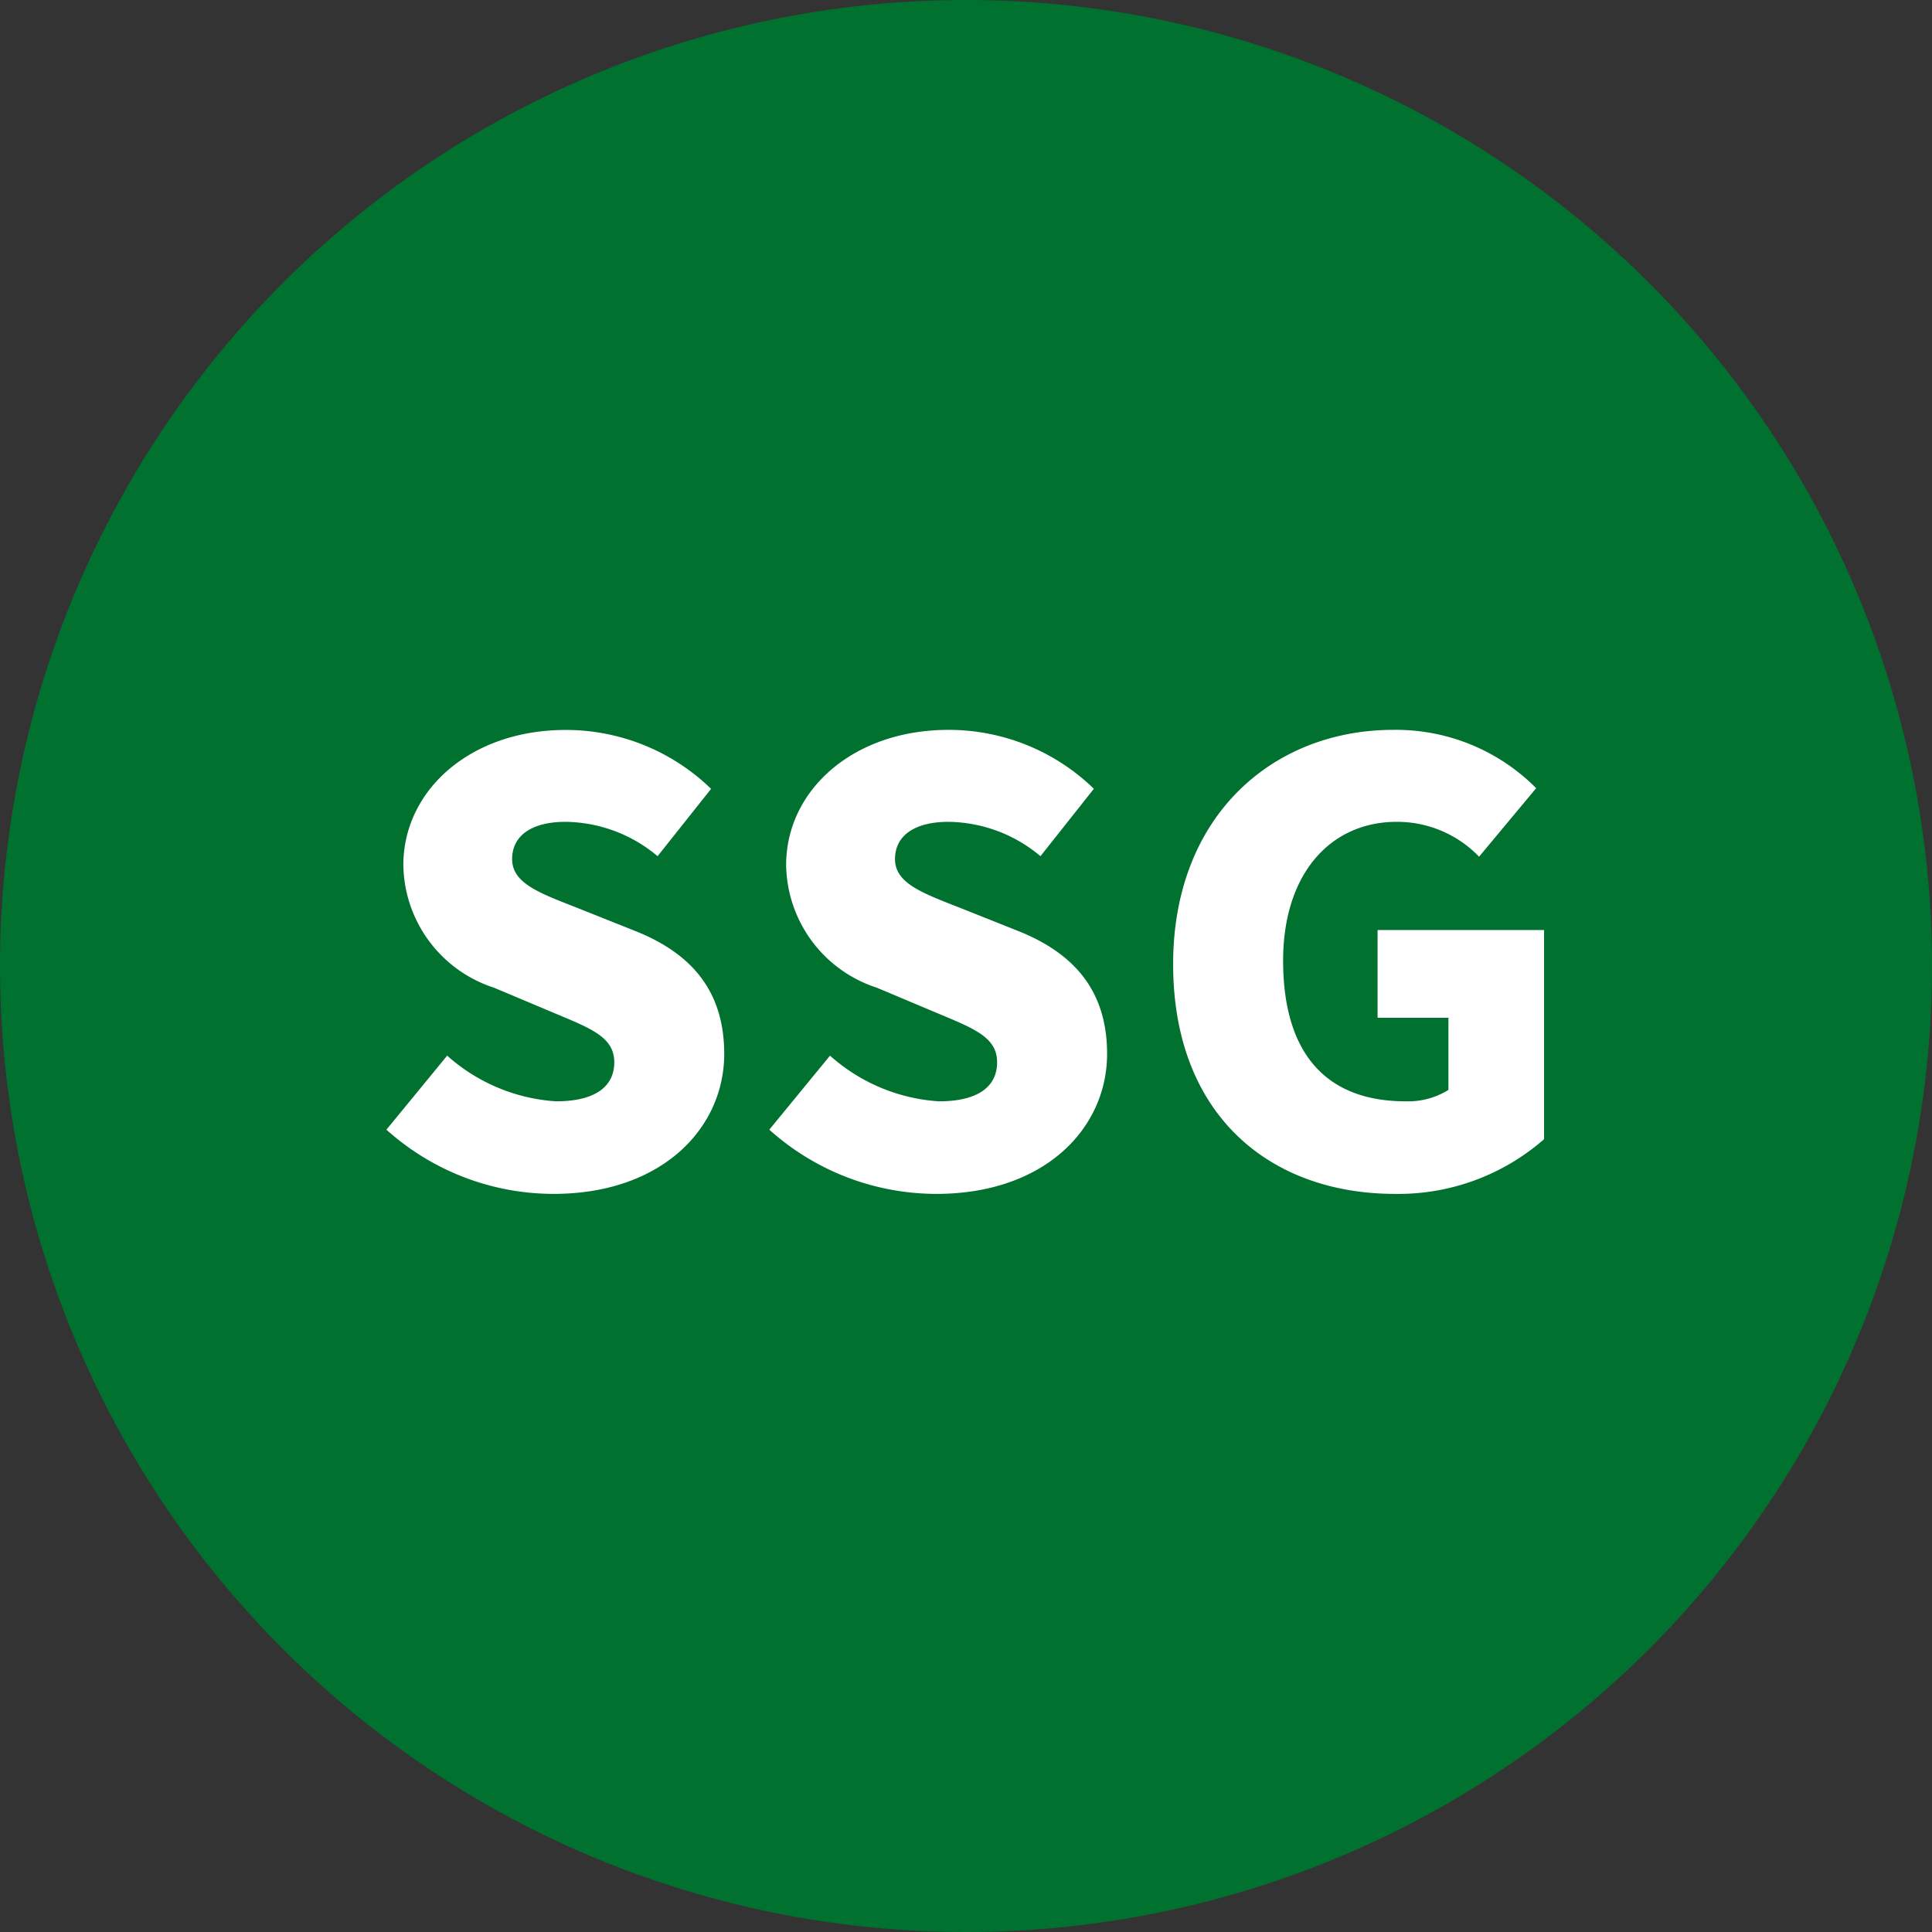
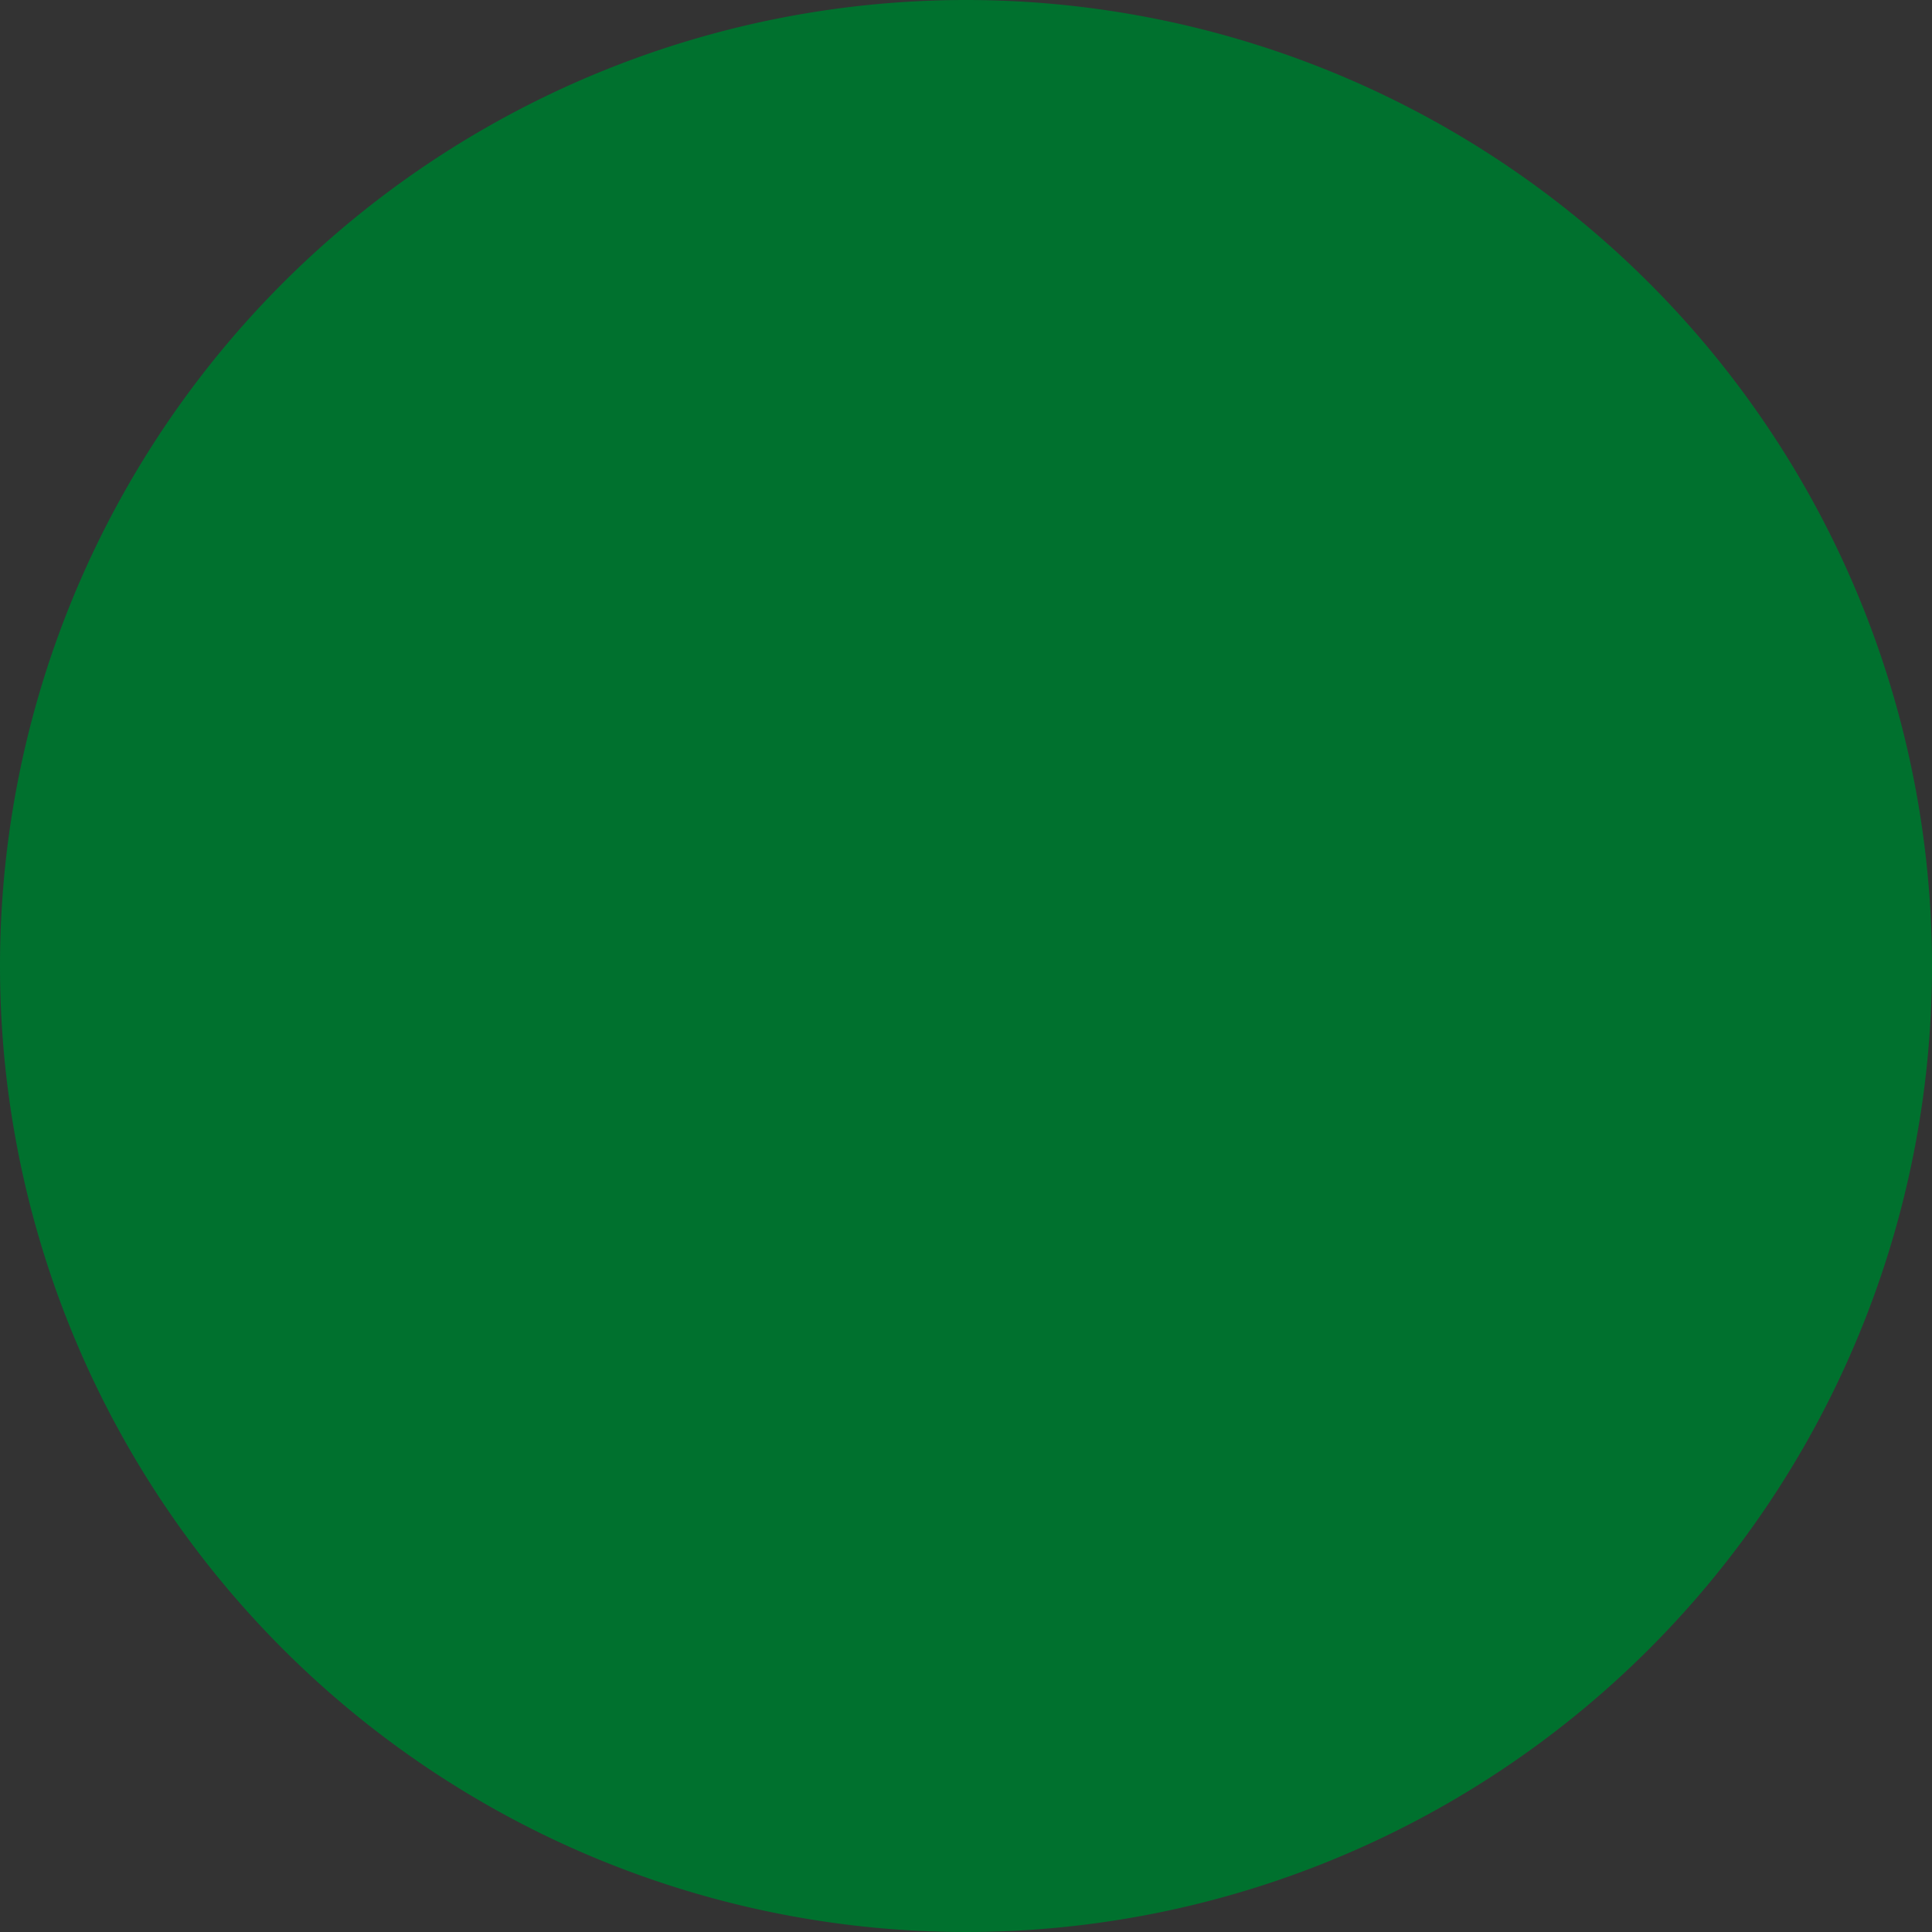
<svg xmlns="http://www.w3.org/2000/svg" width="90" height="90" viewBox="0 0 90 90">
  <rect x="0" y="0" width="90" height="90" fill="#333333" stroke="none" />
  <defs>
    <style>.a{clip-path:url(#b);}.b{fill:#00712e;}.c{fill:#fff;}</style>
    <clipPath id="b">
      <rect width="90" height="90" />
    </clipPath>
  </defs>
  <g id="a" class="a">
    <path class="b" d="M45,0A45,45,0,1,1,0,45,45,45,0,0,1,45,0Z" />
-     <path class="c" d="M-19.53.392c5.04,0,7.952-3.052,7.952-6.524,0-2.94-1.54-4.676-4.116-5.712l-2.6-1.036c-1.848-.728-3.164-1.176-3.164-2.324,0-1.12.952-1.736,2.492-1.736a6.776,6.776,0,0,1,4.284,1.6l2.492-3.136a9.7,9.7,0,0,0-6.776-2.744c-4.424,0-7.56,2.8-7.56,6.3A6.1,6.1,0,0,0-22.3-9.212l2.66,1.12c1.792.756,2.94,1.148,2.94,2.352,0,1.12-.868,1.82-2.716,1.82a8.423,8.423,0,0,1-5.068-2.128L-27.314-2.6A11.659,11.659,0,0,0-19.53.392Zm17.836,0c5.04,0,7.952-3.052,7.952-6.524,0-2.94-1.54-4.676-4.116-5.712l-2.6-1.036c-1.848-.728-3.164-1.176-3.164-2.324,0-1.12.952-1.736,2.492-1.736a6.776,6.776,0,0,1,4.284,1.6L5.642-18.48a9.7,9.7,0,0,0-6.776-2.744c-4.424,0-7.56,2.8-7.56,6.3A6.1,6.1,0,0,0-4.466-9.212l2.66,1.12c1.792.756,2.94,1.148,2.94,2.352,0,1.12-.868,1.82-2.716,1.82A8.423,8.423,0,0,1-6.65-6.048L-9.478-2.6A11.659,11.659,0,0,0-1.694.392Zm21.364,0a10.308,10.308,0,0,0,6.944-2.548V-11.9H18.858v4.088h3.3v3.36a3.549,3.549,0,0,1-1.988.532c-3.864,0-5.712-2.408-5.712-6.552,0-4.06,2.212-6.468,5.292-6.468a5.3,5.3,0,0,1,3.836,1.624l2.66-3.192a9.2,9.2,0,0,0-6.664-2.716c-5.572,0-10.248,3.976-10.248,10.92C9.338-3.248,13.874.392,19.67.392Z" transform="translate(45.315 55.224)" />
  </g>
</svg>